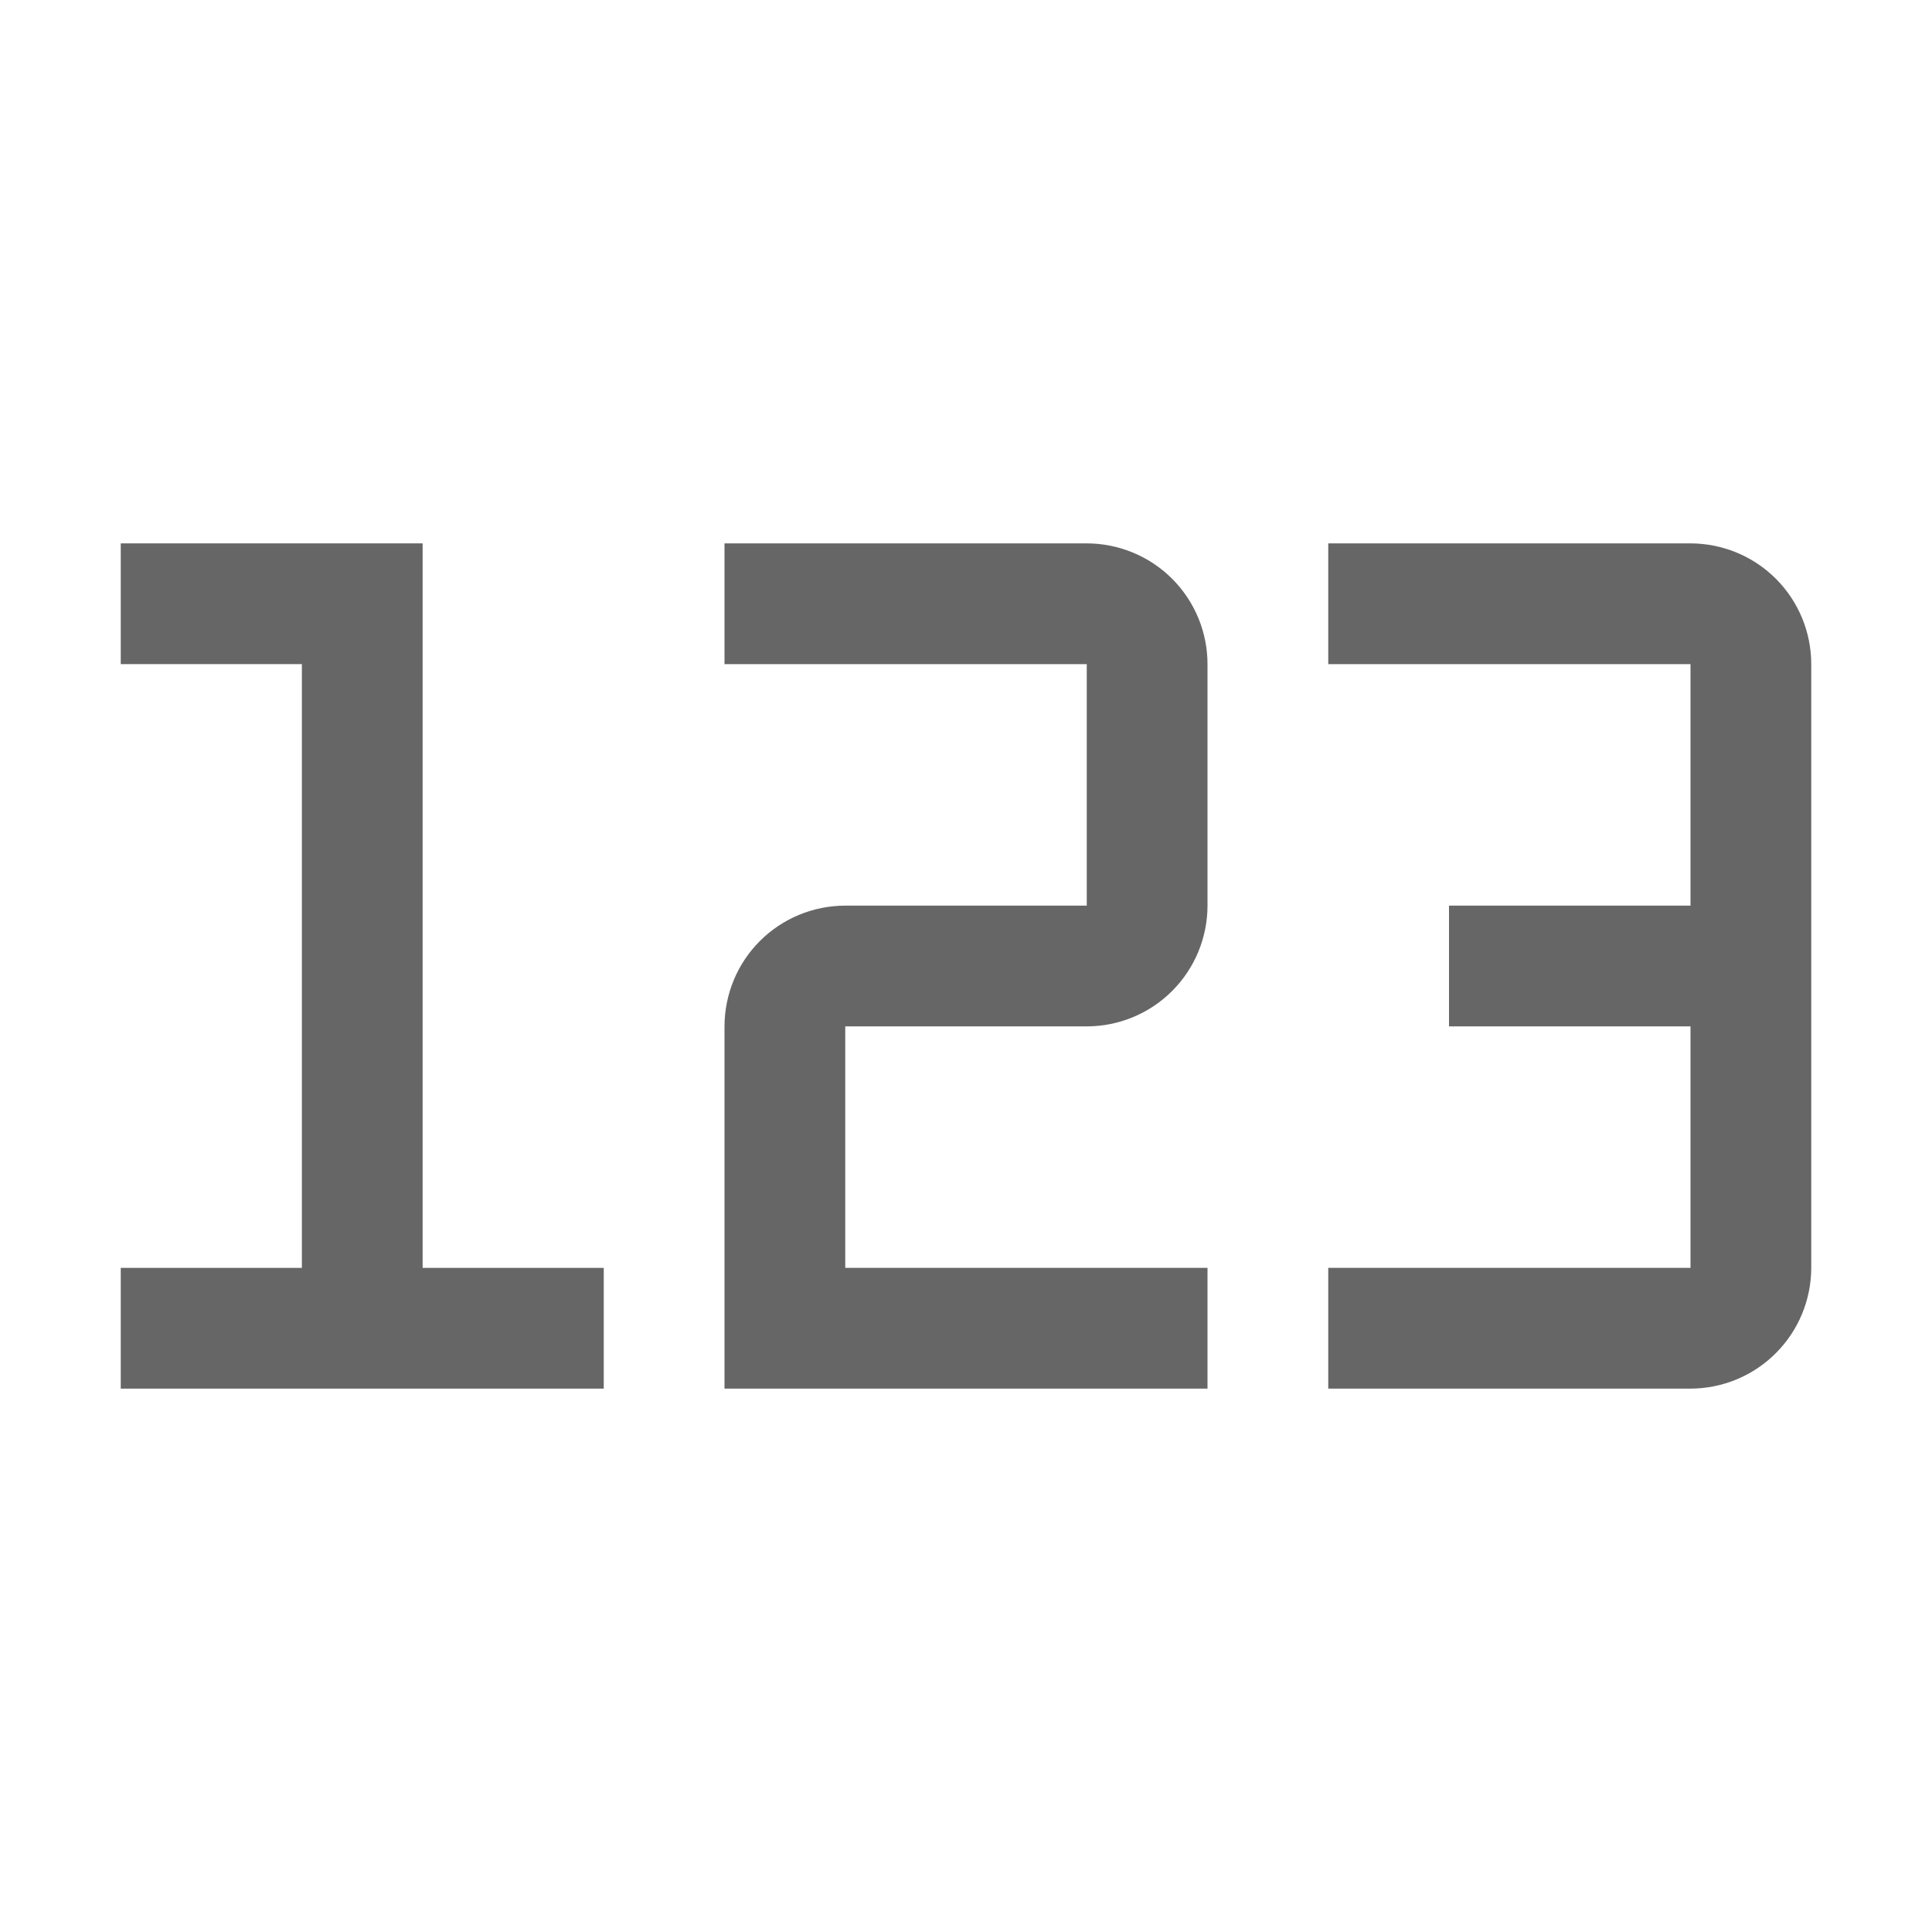
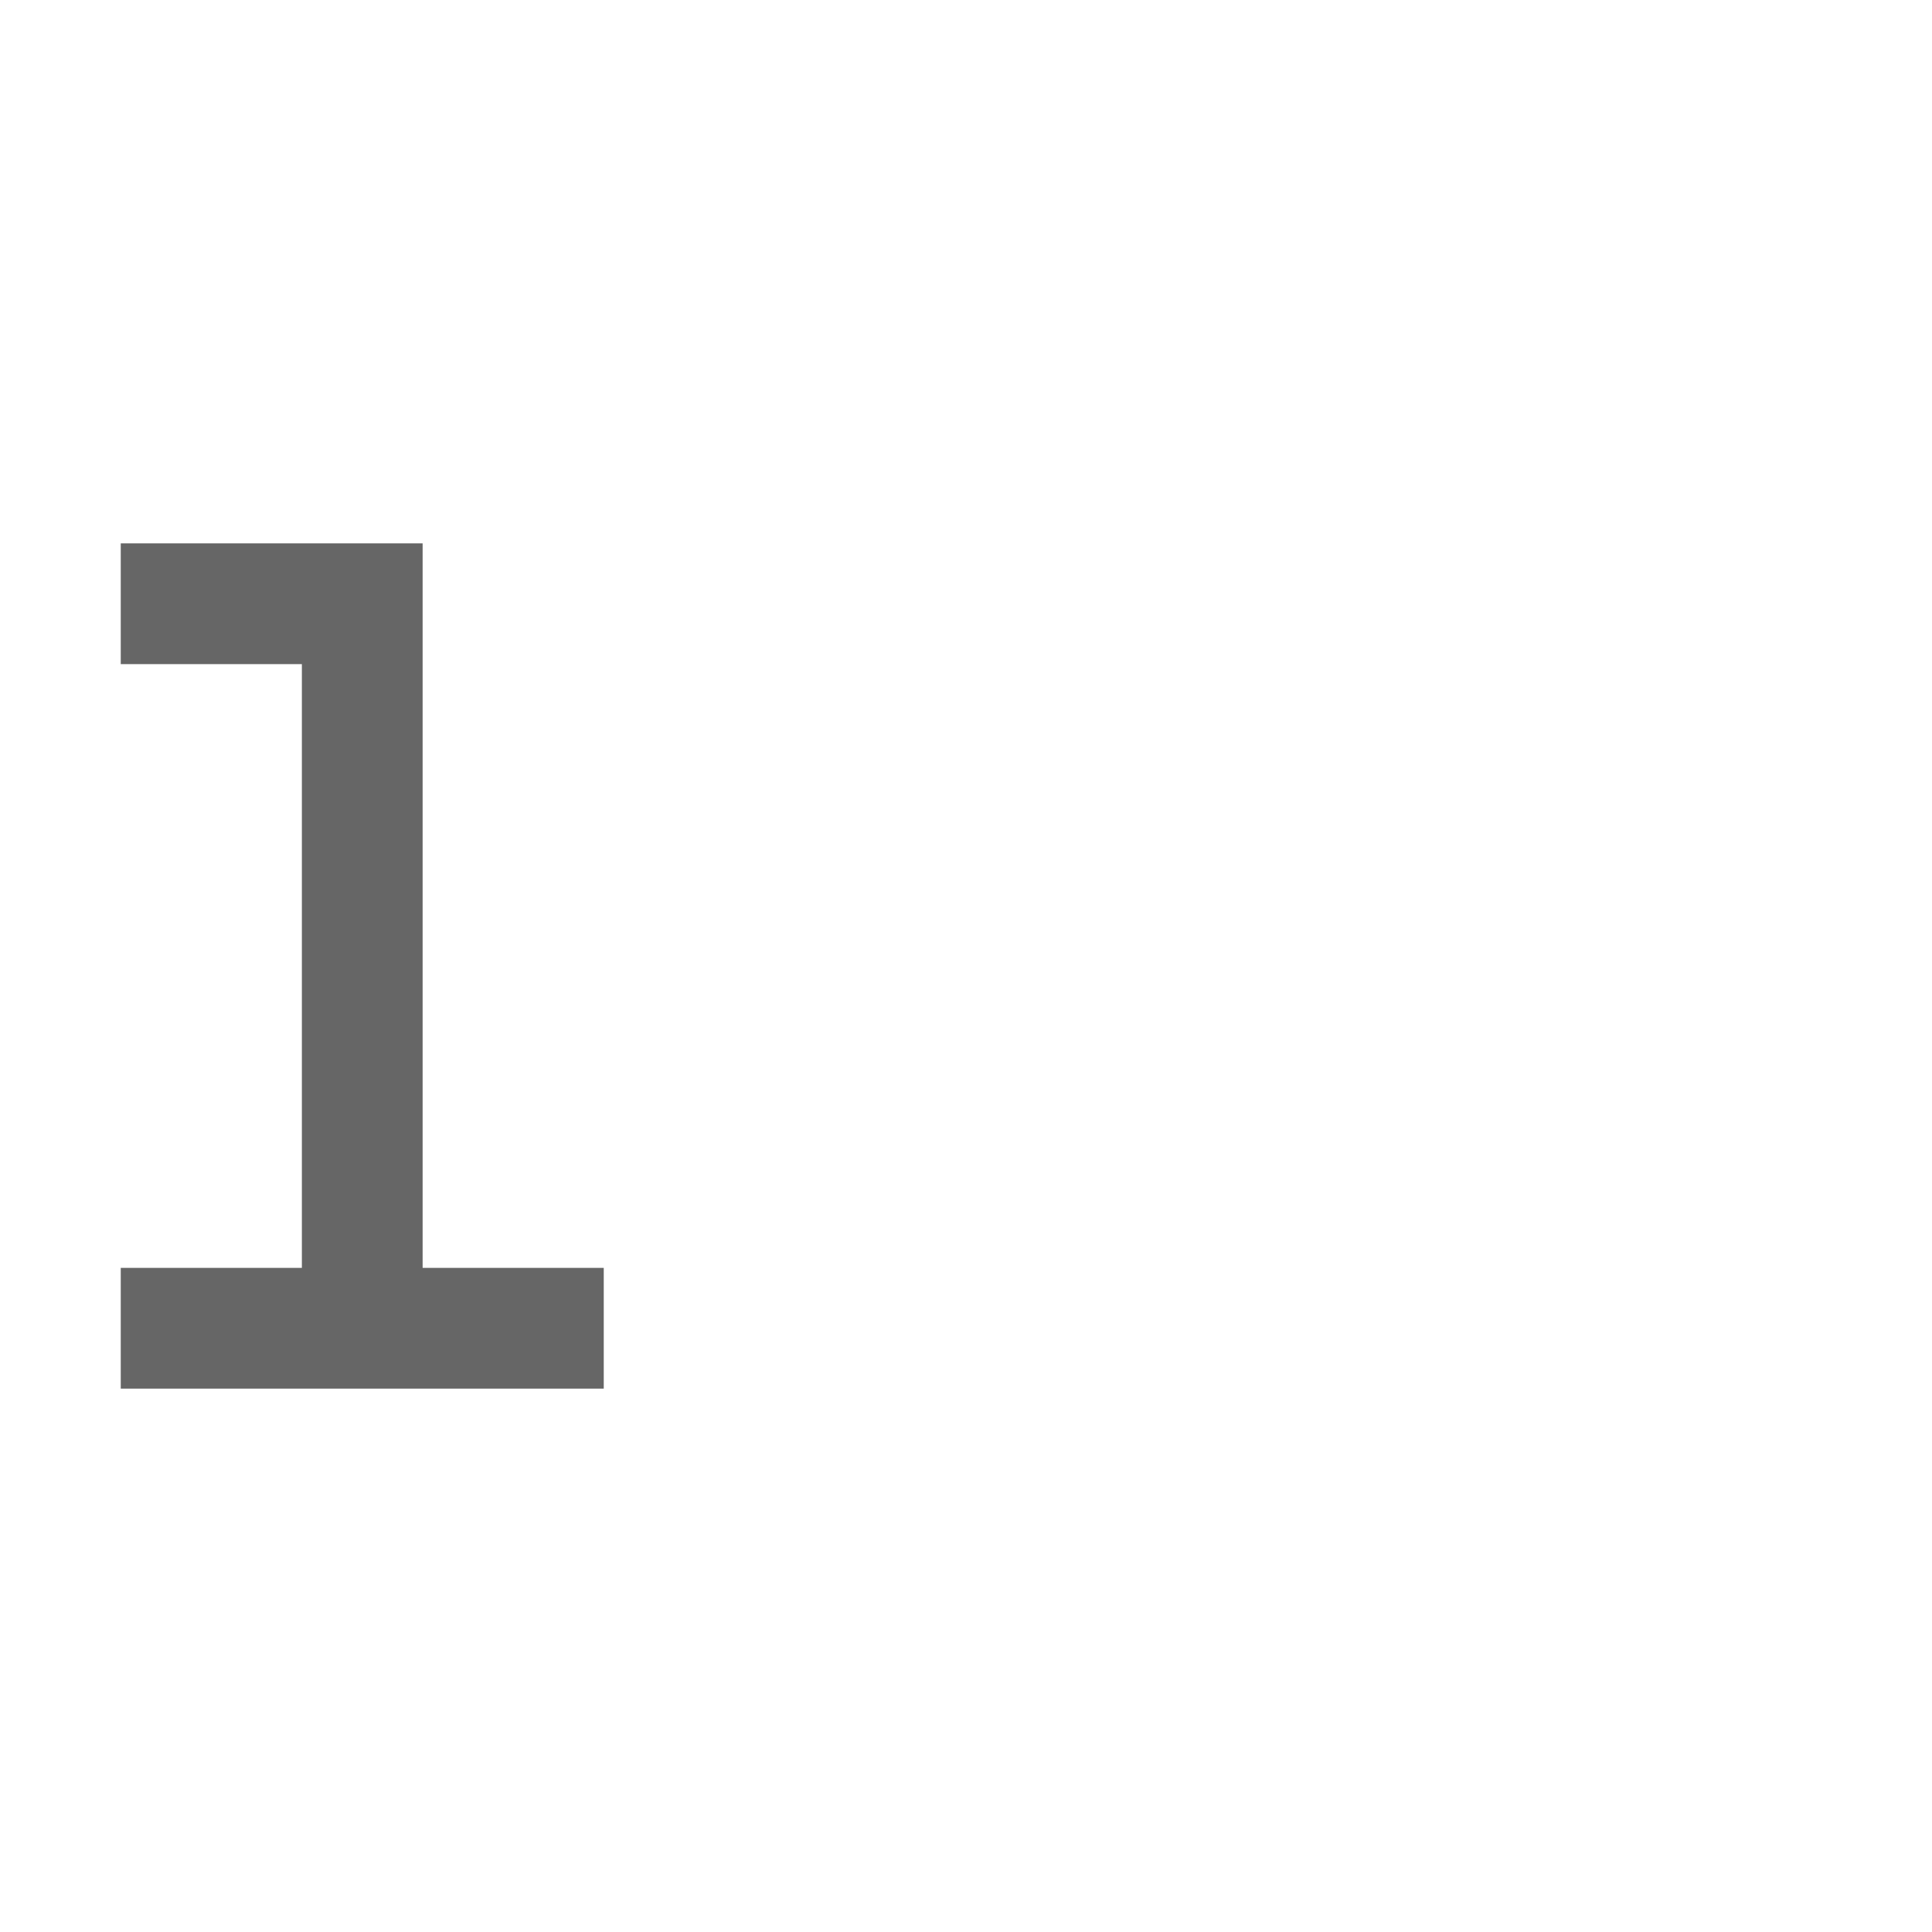
<svg xmlns="http://www.w3.org/2000/svg" width="32" height="32" viewBox="0 0 32 32" fill="none">
-   <path d="M28 9H22V11H28V15H24V17H28V21H22V23H28C28.53 22.999 29.038 22.788 29.413 22.413C29.788 22.038 29.999 21.53 30 21V11C30 10.47 29.789 9.961 29.414 9.586C29.039 9.211 28.53 9.001 28 9V9ZM20 23H12V17C12.001 16.47 12.211 15.961 12.586 15.586C12.961 15.211 13.47 15.001 14 15H18V11H12V9H18C18.53 9.001 19.039 9.211 19.414 9.586C19.789 9.961 20 10.47 20 11V15C20 15.53 19.789 16.039 19.414 16.414C19.039 16.789 18.53 17 18 17H14V21H20V23ZM2.5 22.5V21.5H5.5V10.5H2.5V9.5H6.5V21.5H9.5V22.5H2.5Z" fill="#666666" />
  <path d="M6 10V22V10ZM7 9H2V11H5V21H2V23H10V21H7V9Z" fill="#666666" />
</svg>